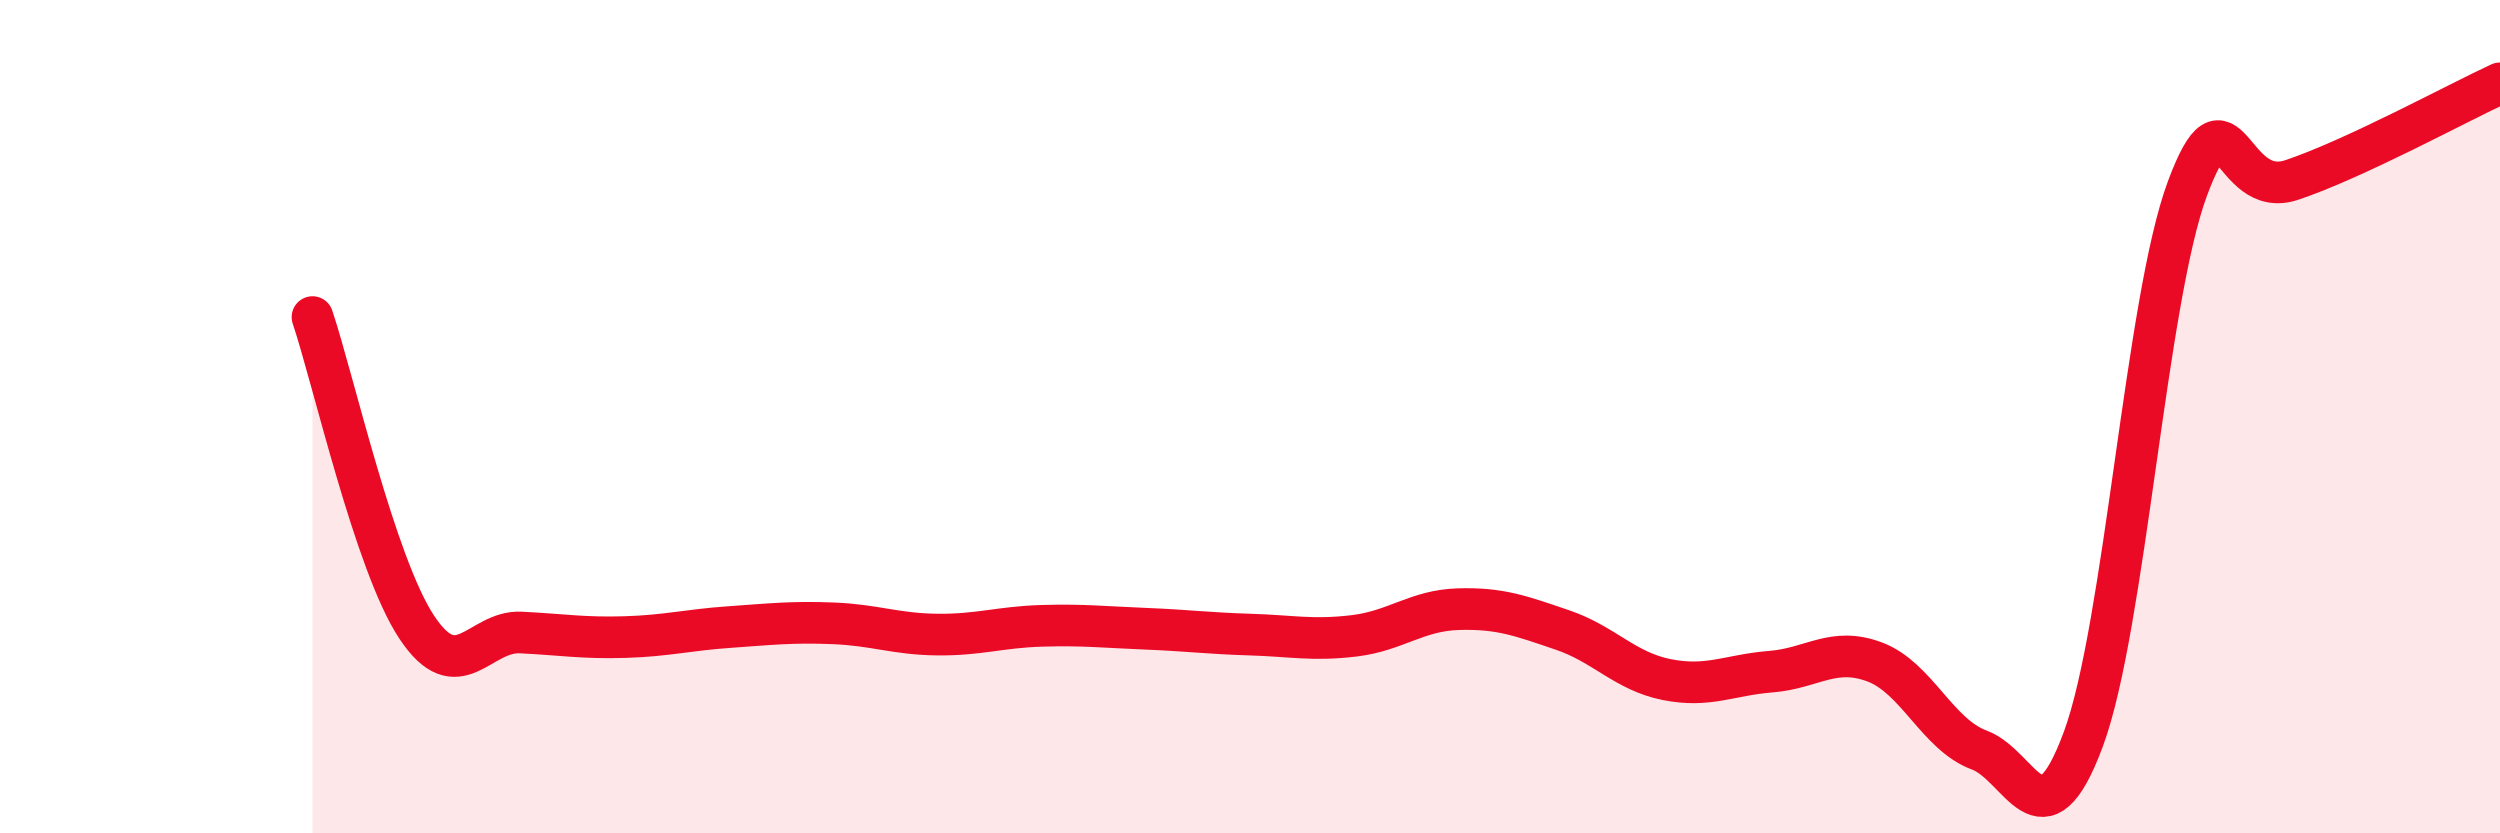
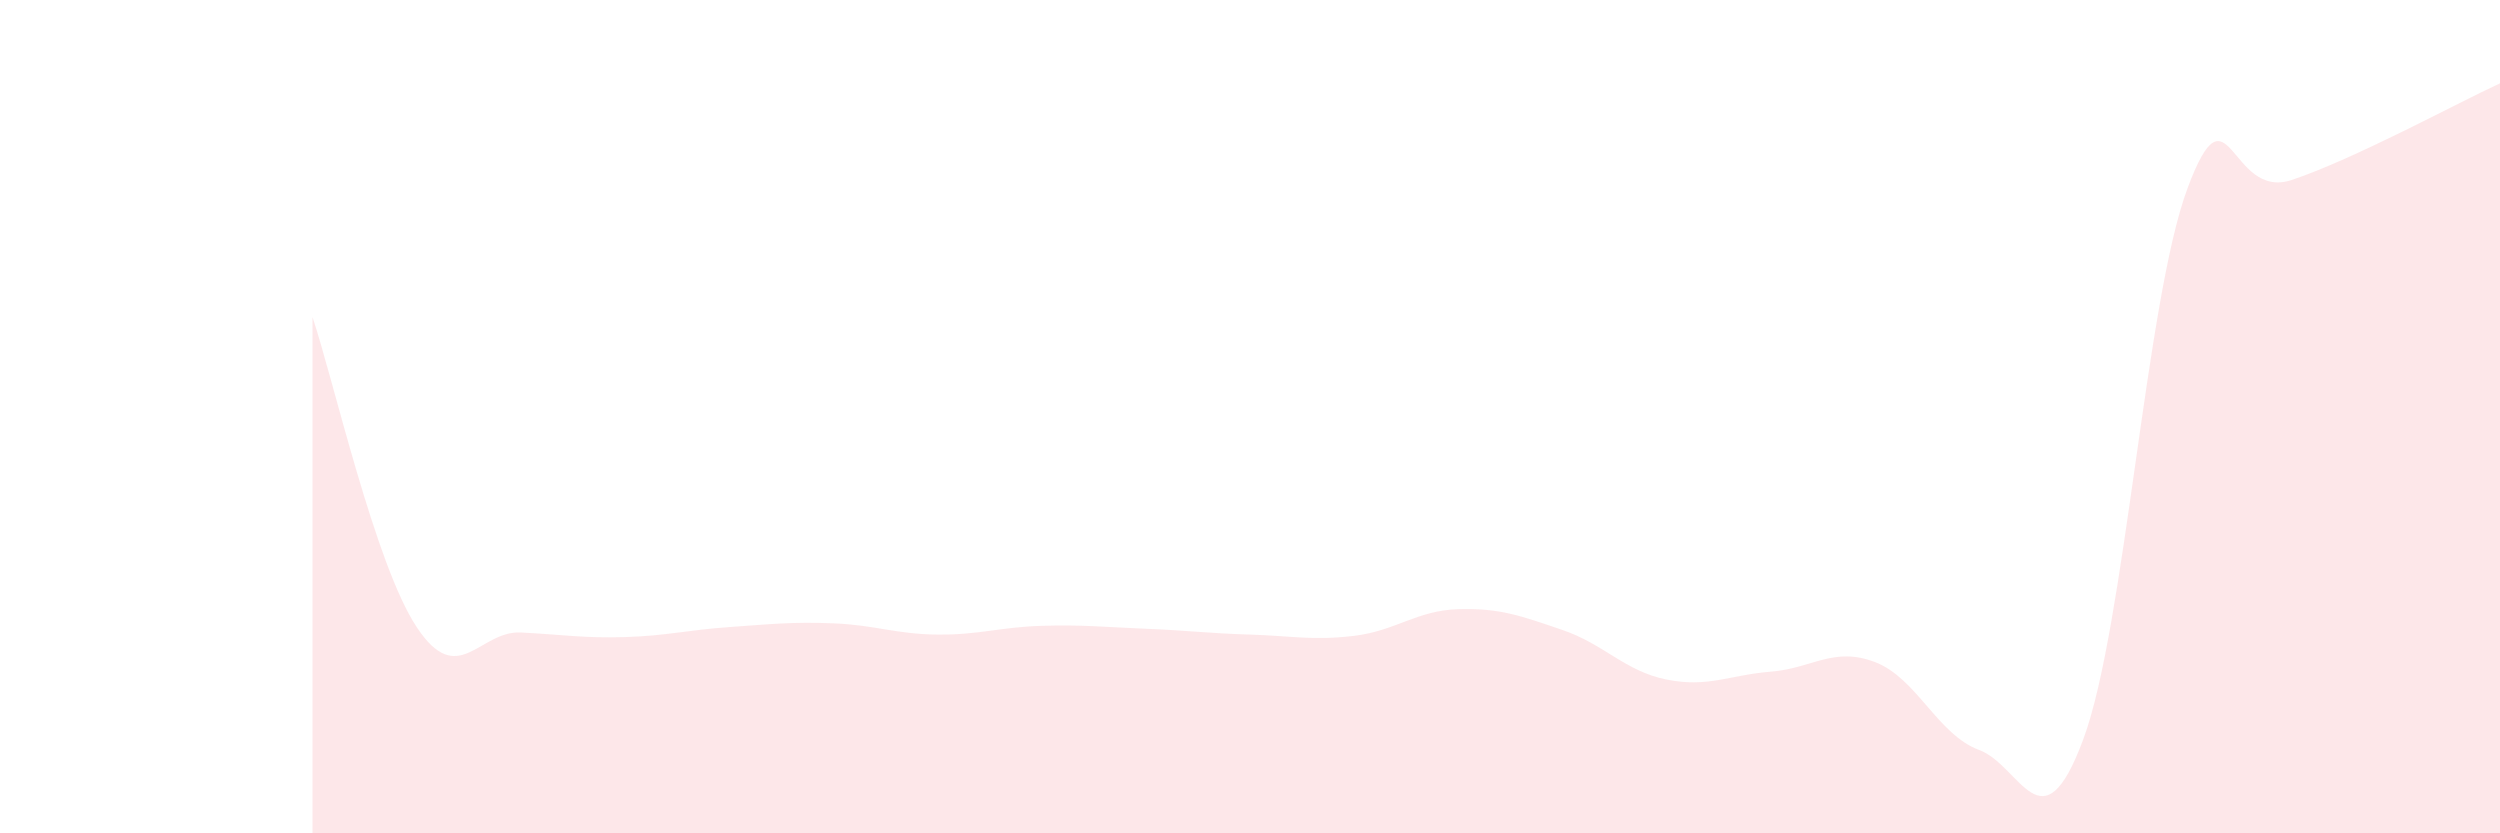
<svg xmlns="http://www.w3.org/2000/svg" width="60" height="20" viewBox="0 0 60 20">
  <path d="M 7.5,7.61 C 8,9.1 9,13.54 10,15.05 C 11,16.56 11.5,15.13 12.5,15.18 C 13.5,15.23 14,15.32 15,15.29 C 16,15.26 16.5,15.12 17.5,15.05 C 18.5,14.98 19,14.92 20,14.96 C 21,15 21.5,15.22 22.5,15.23 C 23.5,15.24 24,15.05 25,15.02 C 26,14.99 26.5,15.05 27.5,15.09 C 28.5,15.13 29,15.2 30,15.23 C 31,15.26 31.5,15.38 32.5,15.26 C 33.5,15.14 34,14.65 35,14.62 C 36,14.59 36.5,14.78 37.5,15.12 C 38.5,15.46 39,16.11 40,16.31 C 41,16.51 41.5,16.2 42.5,16.12 C 43.5,16.04 44,15.51 45,15.89 C 46,16.27 46.5,17.63 47.5,18 C 48.5,18.37 49,20.44 50,17.74 C 51,15.04 51.5,7.2 52.5,4.52 C 53.5,1.84 53.5,4.82 55,4.32 C 56.5,3.82 59,2.46 60,2L60 20L7.5 20Z" fill="#EB0A25" opacity="0.1" stroke-linecap="round" stroke-linejoin="round" />
-   <path d="M 7.5,7.61 C 8,9.1 9,13.54 10,15.05 C 11,16.56 11.5,15.13 12.5,15.18 C 13.5,15.23 14,15.32 15,15.29 C 16,15.26 16.5,15.12 17.5,15.05 C 18.5,14.98 19,14.92 20,14.96 C 21,15 21.5,15.22 22.5,15.23 C 23.5,15.24 24,15.05 25,15.02 C 26,14.99 26.5,15.05 27.5,15.09 C 28.5,15.13 29,15.2 30,15.23 C 31,15.26 31.5,15.38 32.5,15.26 C 33.5,15.14 34,14.65 35,14.62 C 36,14.59 36.5,14.78 37.5,15.12 C 38.5,15.46 39,16.11 40,16.31 C 41,16.51 41.5,16.2 42.5,16.12 C 43.5,16.04 44,15.51 45,15.89 C 46,16.27 46.5,17.63 47.5,18 C 48.5,18.37 49,20.44 50,17.74 C 51,15.04 51.5,7.2 52.5,4.52 C 53.5,1.84 53.5,4.82 55,4.32 C 56.5,3.82 59,2.46 60,2" stroke="#EB0A25" stroke-width="1" fill="none" stroke-linecap="round" stroke-linejoin="round" />
</svg>